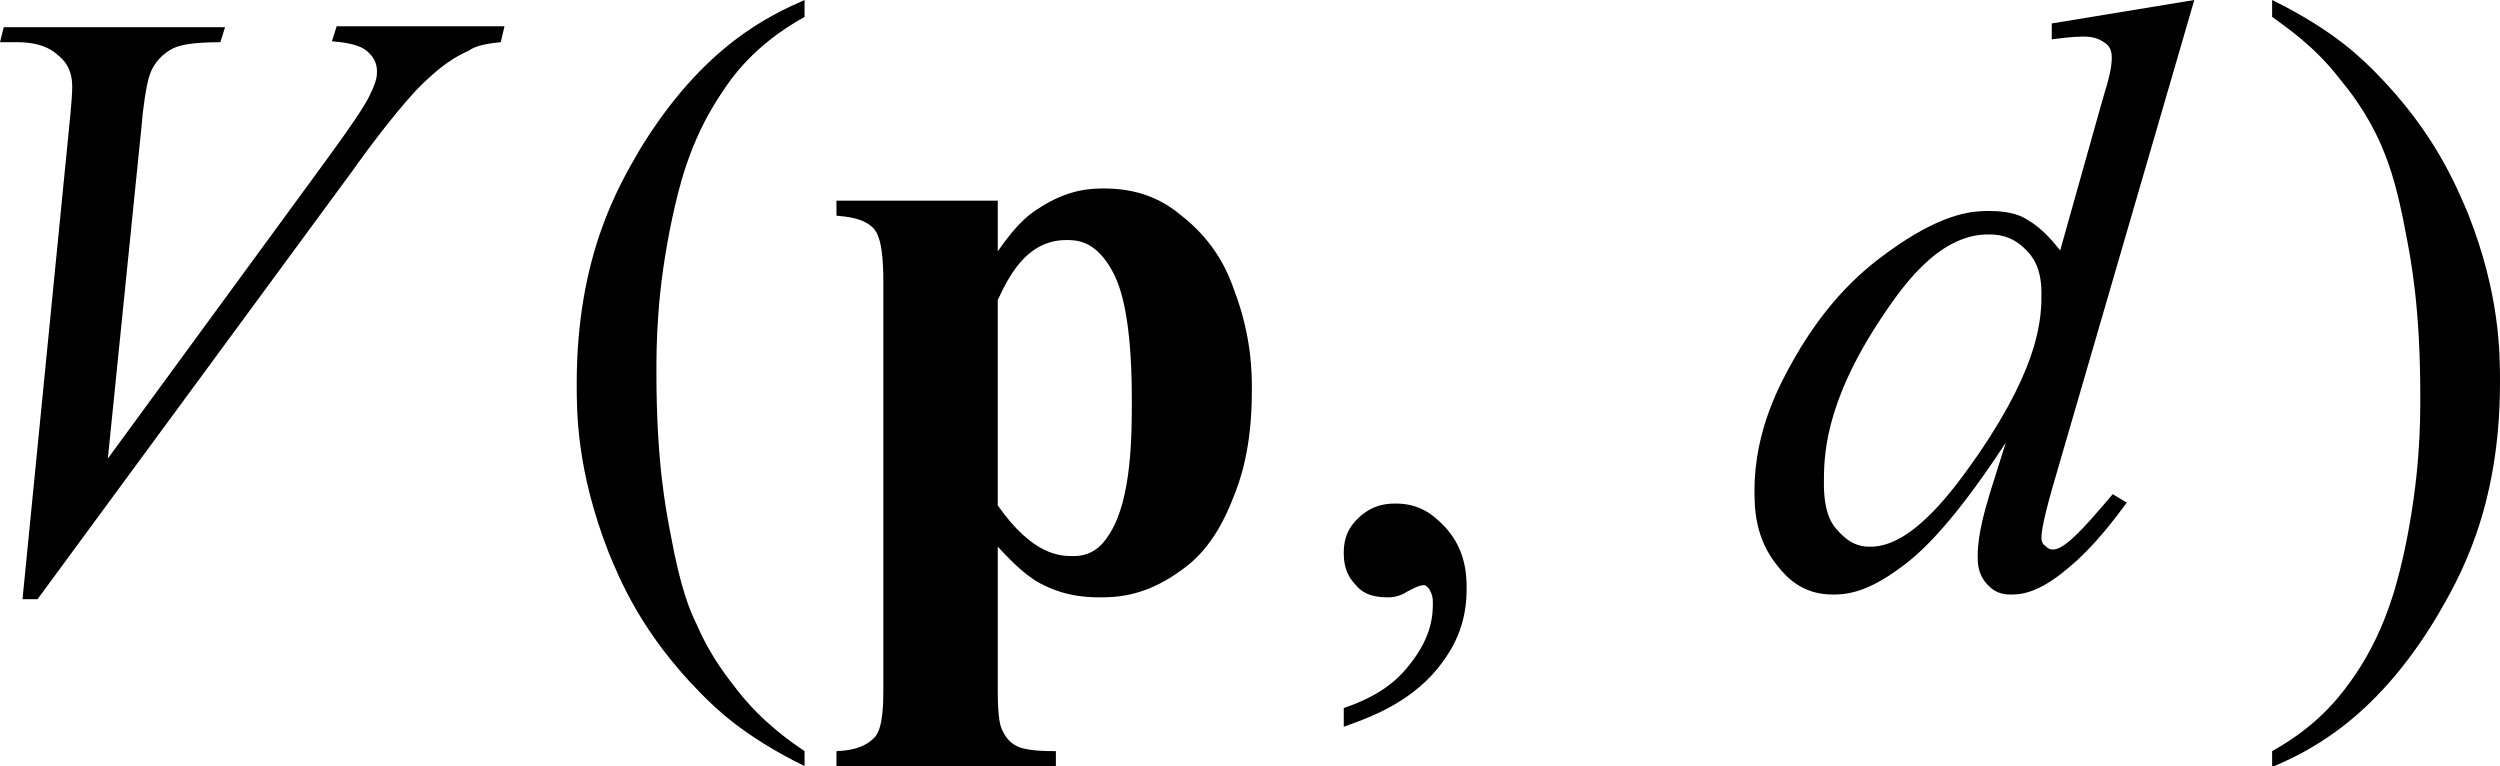
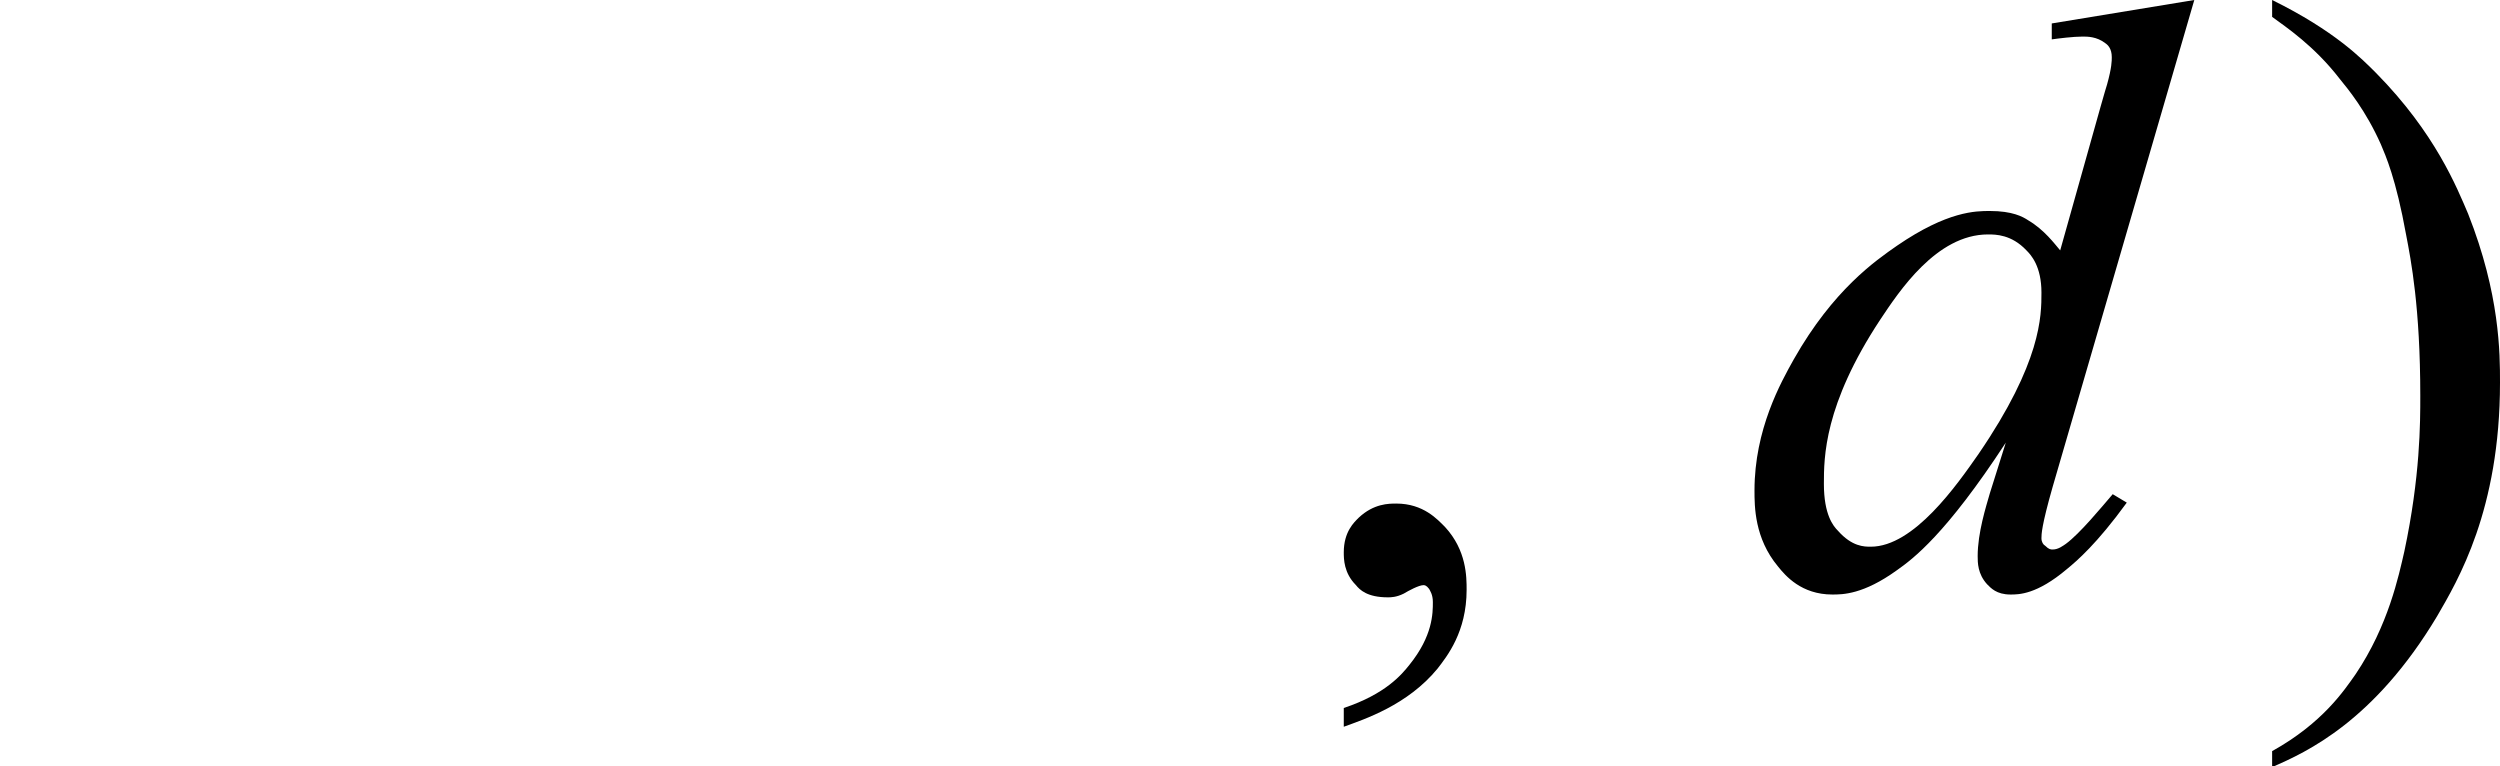
<svg xmlns="http://www.w3.org/2000/svg" version="1.1" id="レイヤー_1" x="0px" y="0px" viewBox="0 0 26.66 8.17" style="enable-background:new 0 0 26.66 8.17;" xml:space="preserve">
  <g>
-     <path d="M0.24,6.39l0.49-4.96c0.04-0.38,0.04-0.47,0.04-0.51c0-0.2-0.1-0.29-0.15-0.33C0.47,0.45,0.26,0.45,0.16,0.45H0l0.04-0.16   H2.4L2.35,0.45c-0.38,0-0.48,0.05-0.53,0.08C1.68,0.61,1.62,0.73,1.6,0.79c-0.04,0.1-0.08,0.4-0.09,0.55L1.15,4.89l2.32-3.17   C3.85,1.2,3.92,1.07,3.95,1c0.07-0.14,0.07-0.2,0.07-0.24c0-0.12-0.07-0.18-0.1-0.21c-0.1-0.09-0.29-0.1-0.38-0.11l0.05-0.16h1.79   L5.34,0.45C5.12,0.47,5.04,0.51,5,0.54C4.75,0.65,4.6,0.81,4.52,0.88c-0.24,0.23-0.59,0.7-0.76,0.94L0.4,6.39H0.24z" />
    <path d="M21.77,3.12c0-0.28-0.11-0.4-0.16-0.45C21.45,2.5,21.28,2.5,21.2,2.5c-0.55,0-0.95,0.61-1.15,0.91   c-0.6,0.91-0.6,1.47-0.6,1.75c0,0.33,0.1,0.45,0.15,0.5c0.15,0.17,0.28,0.17,0.35,0.17c0.46,0,0.92-0.66,1.15-0.99   C21.77,3.86,21.77,3.37,21.77,3.12z M23.4,0l-1.51,5.19c-0.12,0.42-0.12,0.51-0.12,0.55s0.02,0.07,0.04,0.08   c0.04,0.04,0.06,0.04,0.08,0.04c0.06,0,0.11-0.04,0.14-0.06c0.15-0.11,0.38-0.39,0.5-0.53l0.15,0.09   c-0.32,0.44-0.53,0.62-0.64,0.71c-0.32,0.27-0.51,0.27-0.6,0.27c-0.15,0-0.21-0.07-0.25-0.11c-0.1-0.11-0.1-0.23-0.1-0.3   c0-0.25,0.09-0.53,0.13-0.67l0.17-0.54c-0.64,0.98-0.99,1.24-1.16,1.36c-0.36,0.26-0.58,0.26-0.69,0.26c-0.33,0-0.5-0.2-0.58-0.3   c-0.25-0.3-0.25-0.64-0.25-0.81c0-0.65,0.28-1.15,0.42-1.4c0.42-0.74,0.87-1.05,1.1-1.21c0.54-0.37,0.84-0.37,0.99-0.37   c0.24,0,0.35,0.06,0.41,0.1c0.17,0.1,0.28,0.25,0.34,0.32l0.43-1.53C22.44,1,22.46,0.93,22.47,0.9c0.05-0.18,0.05-0.25,0.05-0.29   c0-0.09-0.04-0.13-0.07-0.15c-0.09-0.07-0.19-0.07-0.24-0.07c-0.1,0-0.26,0.02-0.33,0.03V0.25L23.4,0z" />
-     <path d="M8.58,8.01v0.16C7.91,7.84,7.62,7.54,7.47,7.39c-0.63-0.64-0.86-1.21-0.98-1.5C6.15,5.02,6.15,4.4,6.15,4.09   c0-1.36,0.45-2.11,0.67-2.49C7.5,0.48,8.22,0.16,8.58,0v0.18C8.04,0.48,7.8,0.83,7.69,1C7.34,1.52,7.23,2.05,7.17,2.32   C7,3.11,7,3.69,7,3.98c0,0.94,0.1,1.45,0.15,1.71c0.11,0.61,0.22,0.85,0.28,0.97c0.16,0.37,0.35,0.59,0.44,0.71   C8.13,7.7,8.43,7.91,8.58,8.01z" />
    <path d="M14.33,7.75V7.55c0.45-0.15,0.62-0.36,0.7-0.46c0.25-0.31,0.25-0.55,0.25-0.67c0-0.08-0.03-0.12-0.04-0.14   c-0.03-0.04-0.05-0.04-0.06-0.04c-0.05,0-0.16,0.06-0.21,0.09c-0.08,0.04-0.14,0.04-0.17,0.04c-0.22,0-0.3-0.08-0.34-0.13   c-0.13-0.13-0.13-0.28-0.13-0.35c0-0.22,0.11-0.32,0.16-0.37c0.16-0.15,0.32-0.15,0.4-0.15c0.29,0,0.44,0.17,0.52,0.25   c0.23,0.25,0.23,0.53,0.23,0.67c0,0.45-0.21,0.71-0.31,0.84C15.01,7.52,14.55,7.67,14.33,7.75z" />
    <path d="M24.23,0.18V0c0.67,0.33,0.96,0.63,1.11,0.78C25.97,1.42,26.2,2,26.32,2.28c0.34,0.86,0.34,1.49,0.34,1.8   c0,1.36-0.45,2.11-0.67,2.49c-0.67,1.12-1.39,1.45-1.76,1.61V8.01c0.54-0.3,0.77-0.65,0.89-0.82c0.35-0.52,0.46-1.05,0.52-1.31   c0.17-0.8,0.17-1.37,0.17-1.66c0-0.94-0.1-1.45-0.15-1.71c-0.11-0.61-0.22-0.85-0.27-0.97c-0.16-0.36-0.35-0.59-0.44-0.7   C24.68,0.49,24.38,0.29,24.23,0.18z" />
-     <path d="M10.64,5.39c0.38,0.54,0.67,0.54,0.81,0.54c0.24,0,0.34-0.17,0.39-0.25c0.23-0.37,0.23-1.06,0.23-1.41   c0-1.06-0.17-1.32-0.25-1.45c-0.17-0.26-0.35-0.26-0.45-0.26c-0.44,0-0.63,0.43-0.73,0.64V5.39z M10.64,5.83v1.53   c0,0.32,0.03,0.39,0.05,0.43c0.05,0.11,0.12,0.15,0.16,0.17c0.11,0.05,0.31,0.05,0.41,0.05v0.16H8.92V8.01   C9.19,8,9.28,7.91,9.33,7.86c0.09-0.1,0.09-0.38,0.09-0.52V3c0-0.44-0.07-0.52-0.1-0.56C9.21,2.32,9.02,2.31,8.92,2.3V2.14h1.72   v0.54c0.22-0.32,0.36-0.41,0.44-0.46c0.32-0.21,0.57-0.21,0.7-0.21c0.45,0,0.7,0.19,0.82,0.29c0.37,0.29,0.5,0.62,0.56,0.79   c0.19,0.5,0.19,0.89,0.19,1.08c0,0.62-0.13,0.97-0.2,1.14c-0.2,0.52-0.45,0.7-0.58,0.79c-0.38,0.27-0.69,0.27-0.85,0.27   c-0.34,0-0.53-0.1-0.63-0.15C10.89,6.11,10.73,5.92,10.64,5.83z" />
  </g>
</svg>